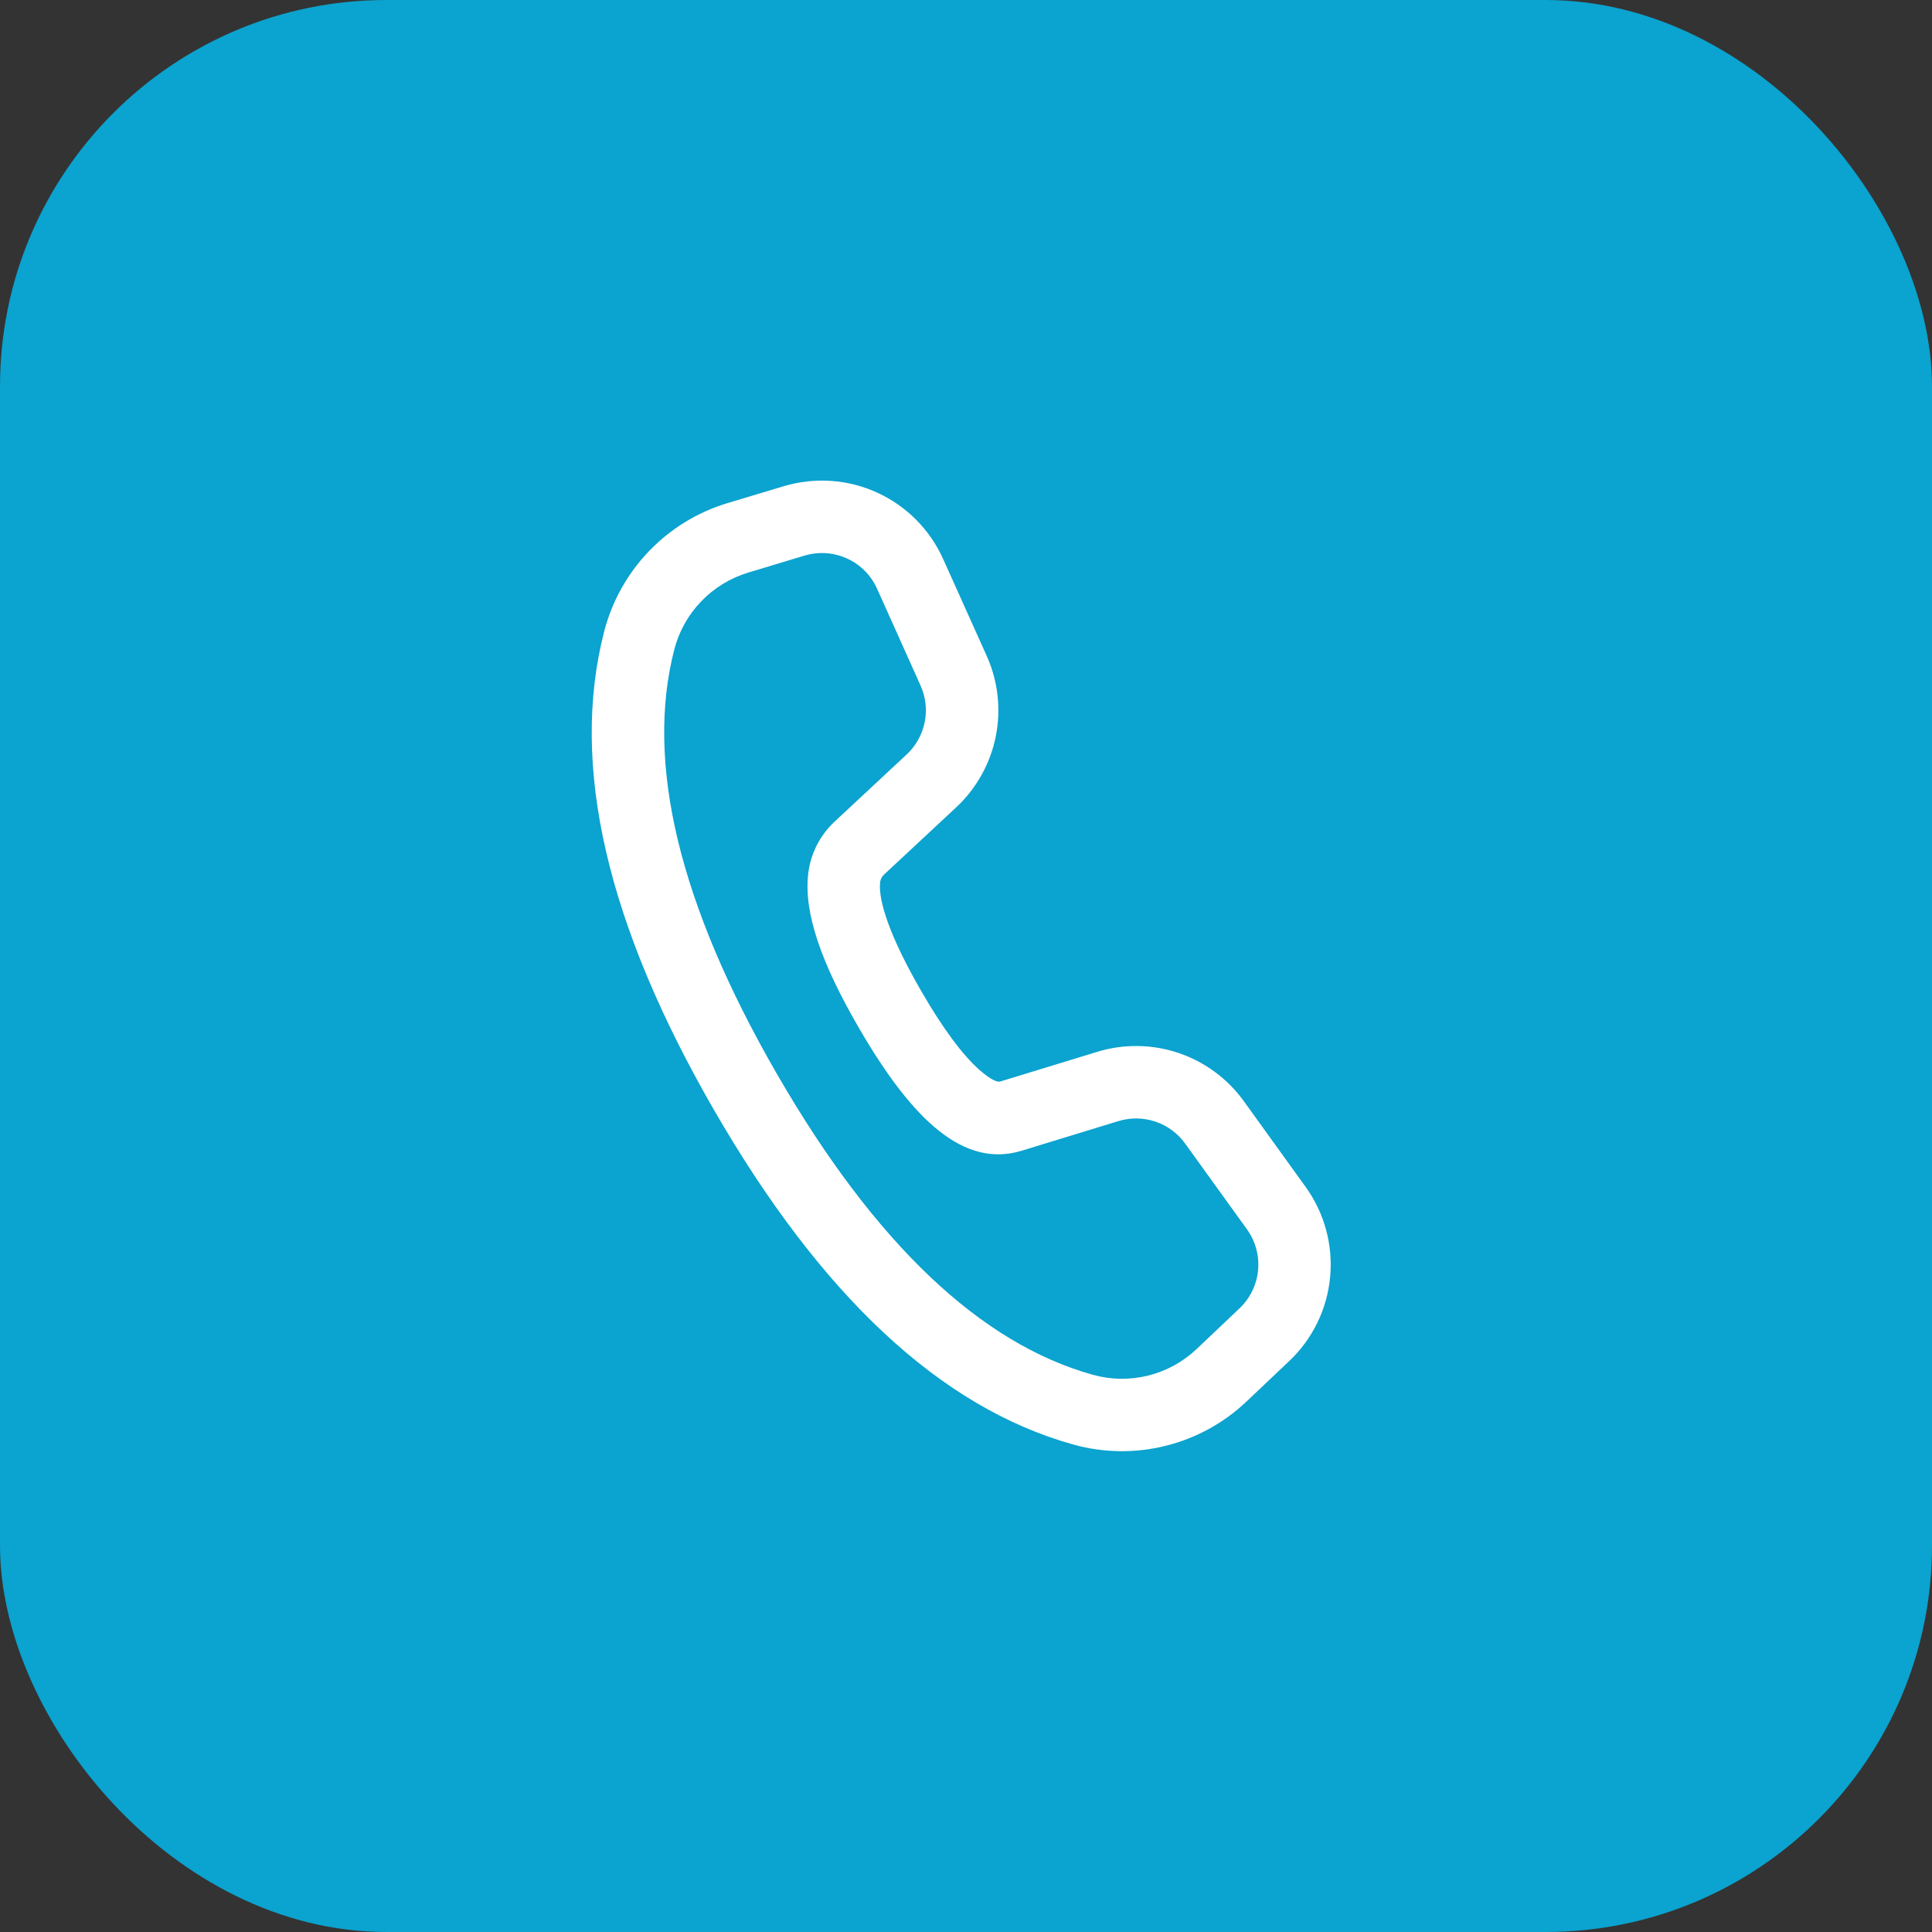
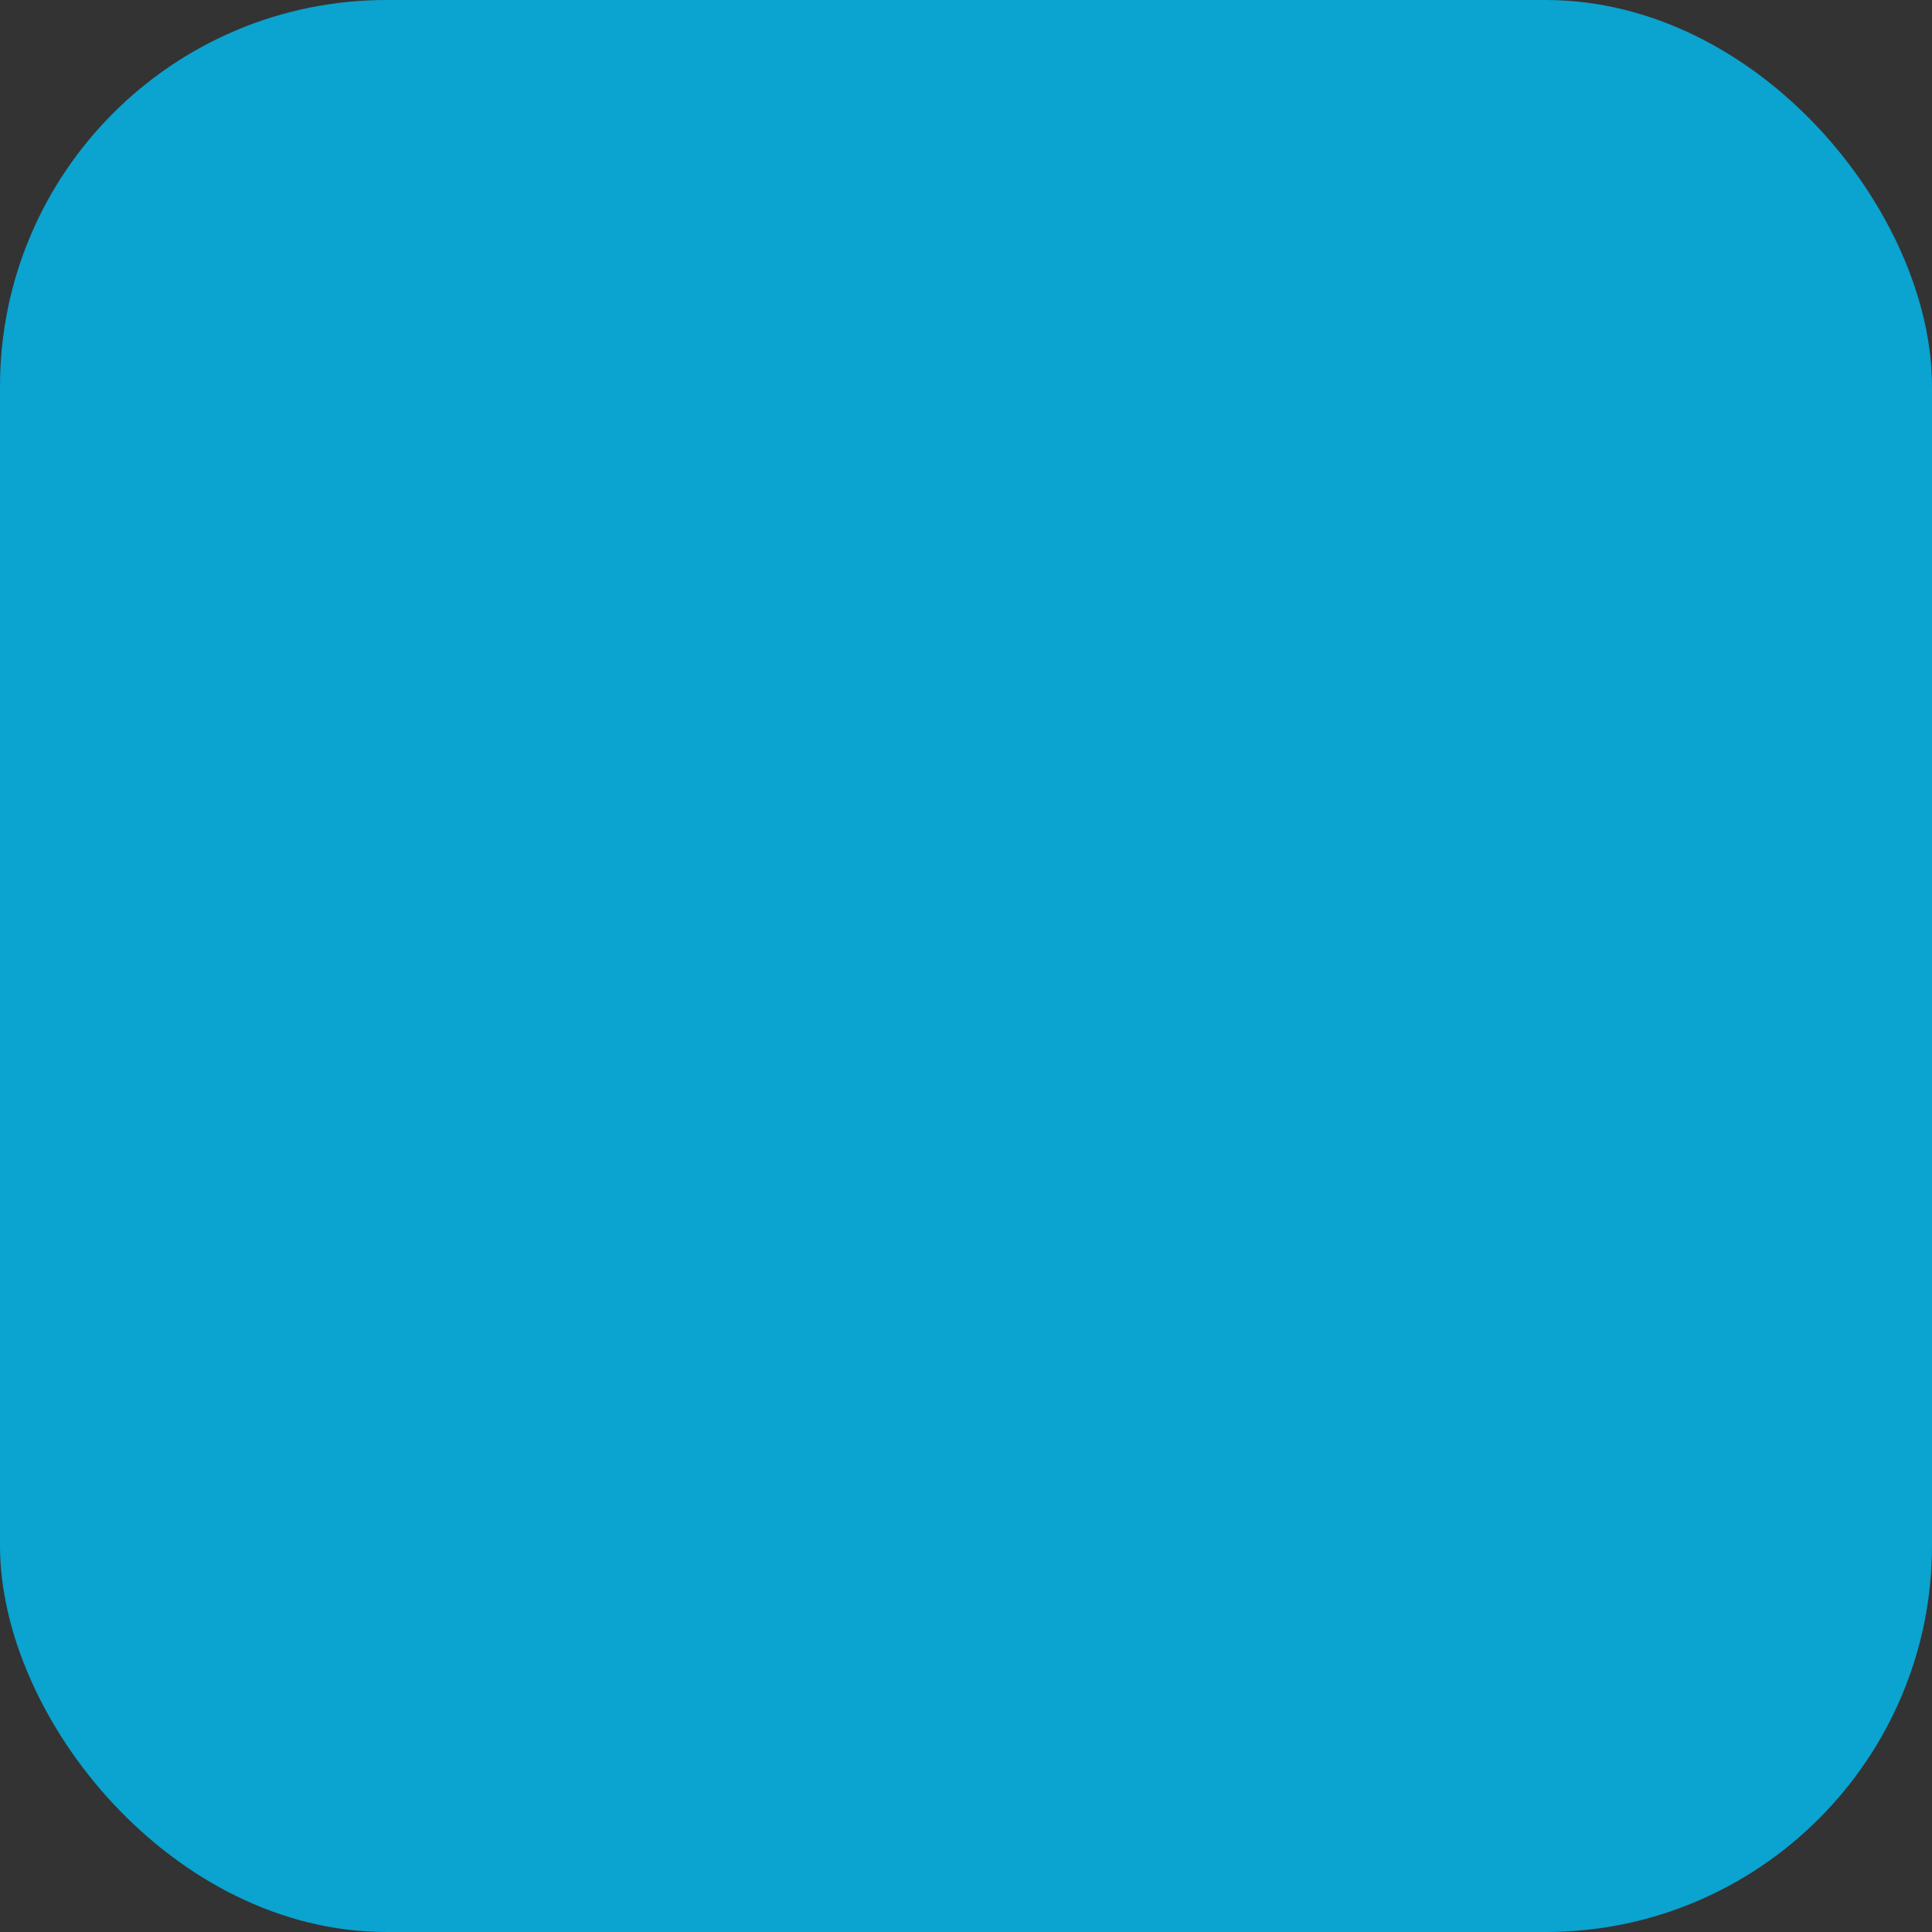
<svg xmlns="http://www.w3.org/2000/svg" width="40" height="40" viewBox="0 0 40 40" fill="none">
  <rect x="0" y="0" width="40" height="40" fill="#333333" stroke="none" />
  <rect width="40" height="40" rx="8" fill="#0BA3CF" />
-   <path d="M15.057 10.418L16.224 10.067C16.864 9.875 17.551 9.921 18.159 10.198C18.766 10.475 19.252 10.963 19.526 11.572L20.428 13.578C20.664 14.102 20.729 14.687 20.616 15.249C20.502 15.812 20.215 16.326 19.795 16.717L18.3 18.11C18.257 18.151 18.229 18.206 18.222 18.265C18.178 18.662 18.447 19.435 19.068 20.51C19.518 21.291 19.927 21.84 20.274 22.147C20.517 22.362 20.65 22.408 20.707 22.392L22.717 21.777C23.266 21.609 23.854 21.617 24.398 21.8C24.942 21.983 25.415 22.332 25.751 22.797L27.031 24.573C27.421 25.113 27.601 25.776 27.539 26.439C27.477 27.102 27.177 27.72 26.693 28.178L25.806 29.018C25.336 29.464 24.759 29.779 24.13 29.935C23.501 30.091 22.843 30.081 22.219 29.907C19.465 29.138 16.996 26.814 14.784 22.983C12.57 19.147 11.792 15.843 12.51 13.07C12.671 12.447 12.991 11.875 13.437 11.411C13.883 10.946 14.441 10.604 15.057 10.418ZM15.491 11.855C15.121 11.967 14.786 12.171 14.518 12.45C14.25 12.728 14.058 13.071 13.961 13.445C13.359 15.777 14.048 18.706 16.084 22.233C18.118 25.755 20.307 27.816 22.624 28.463C22.998 28.568 23.393 28.573 23.771 28.48C24.148 28.386 24.494 28.197 24.776 27.929L25.662 27.089C25.882 26.881 26.019 26.6 26.047 26.299C26.076 25.997 25.993 25.696 25.816 25.45L24.536 23.675C24.384 23.463 24.168 23.305 23.921 23.222C23.673 23.138 23.406 23.135 23.156 23.211L21.141 23.828C19.971 24.176 18.91 23.235 17.77 21.26C17 19.93 16.642 18.9 16.732 18.099C16.778 17.683 16.972 17.299 17.277 17.013L18.772 15.62C18.963 15.442 19.093 15.209 19.145 14.953C19.196 14.697 19.166 14.431 19.059 14.193L18.158 12.187C18.034 11.911 17.813 11.688 17.537 11.563C17.26 11.437 16.948 11.416 16.657 11.503L15.491 11.855Z" fill="white" />
</svg>